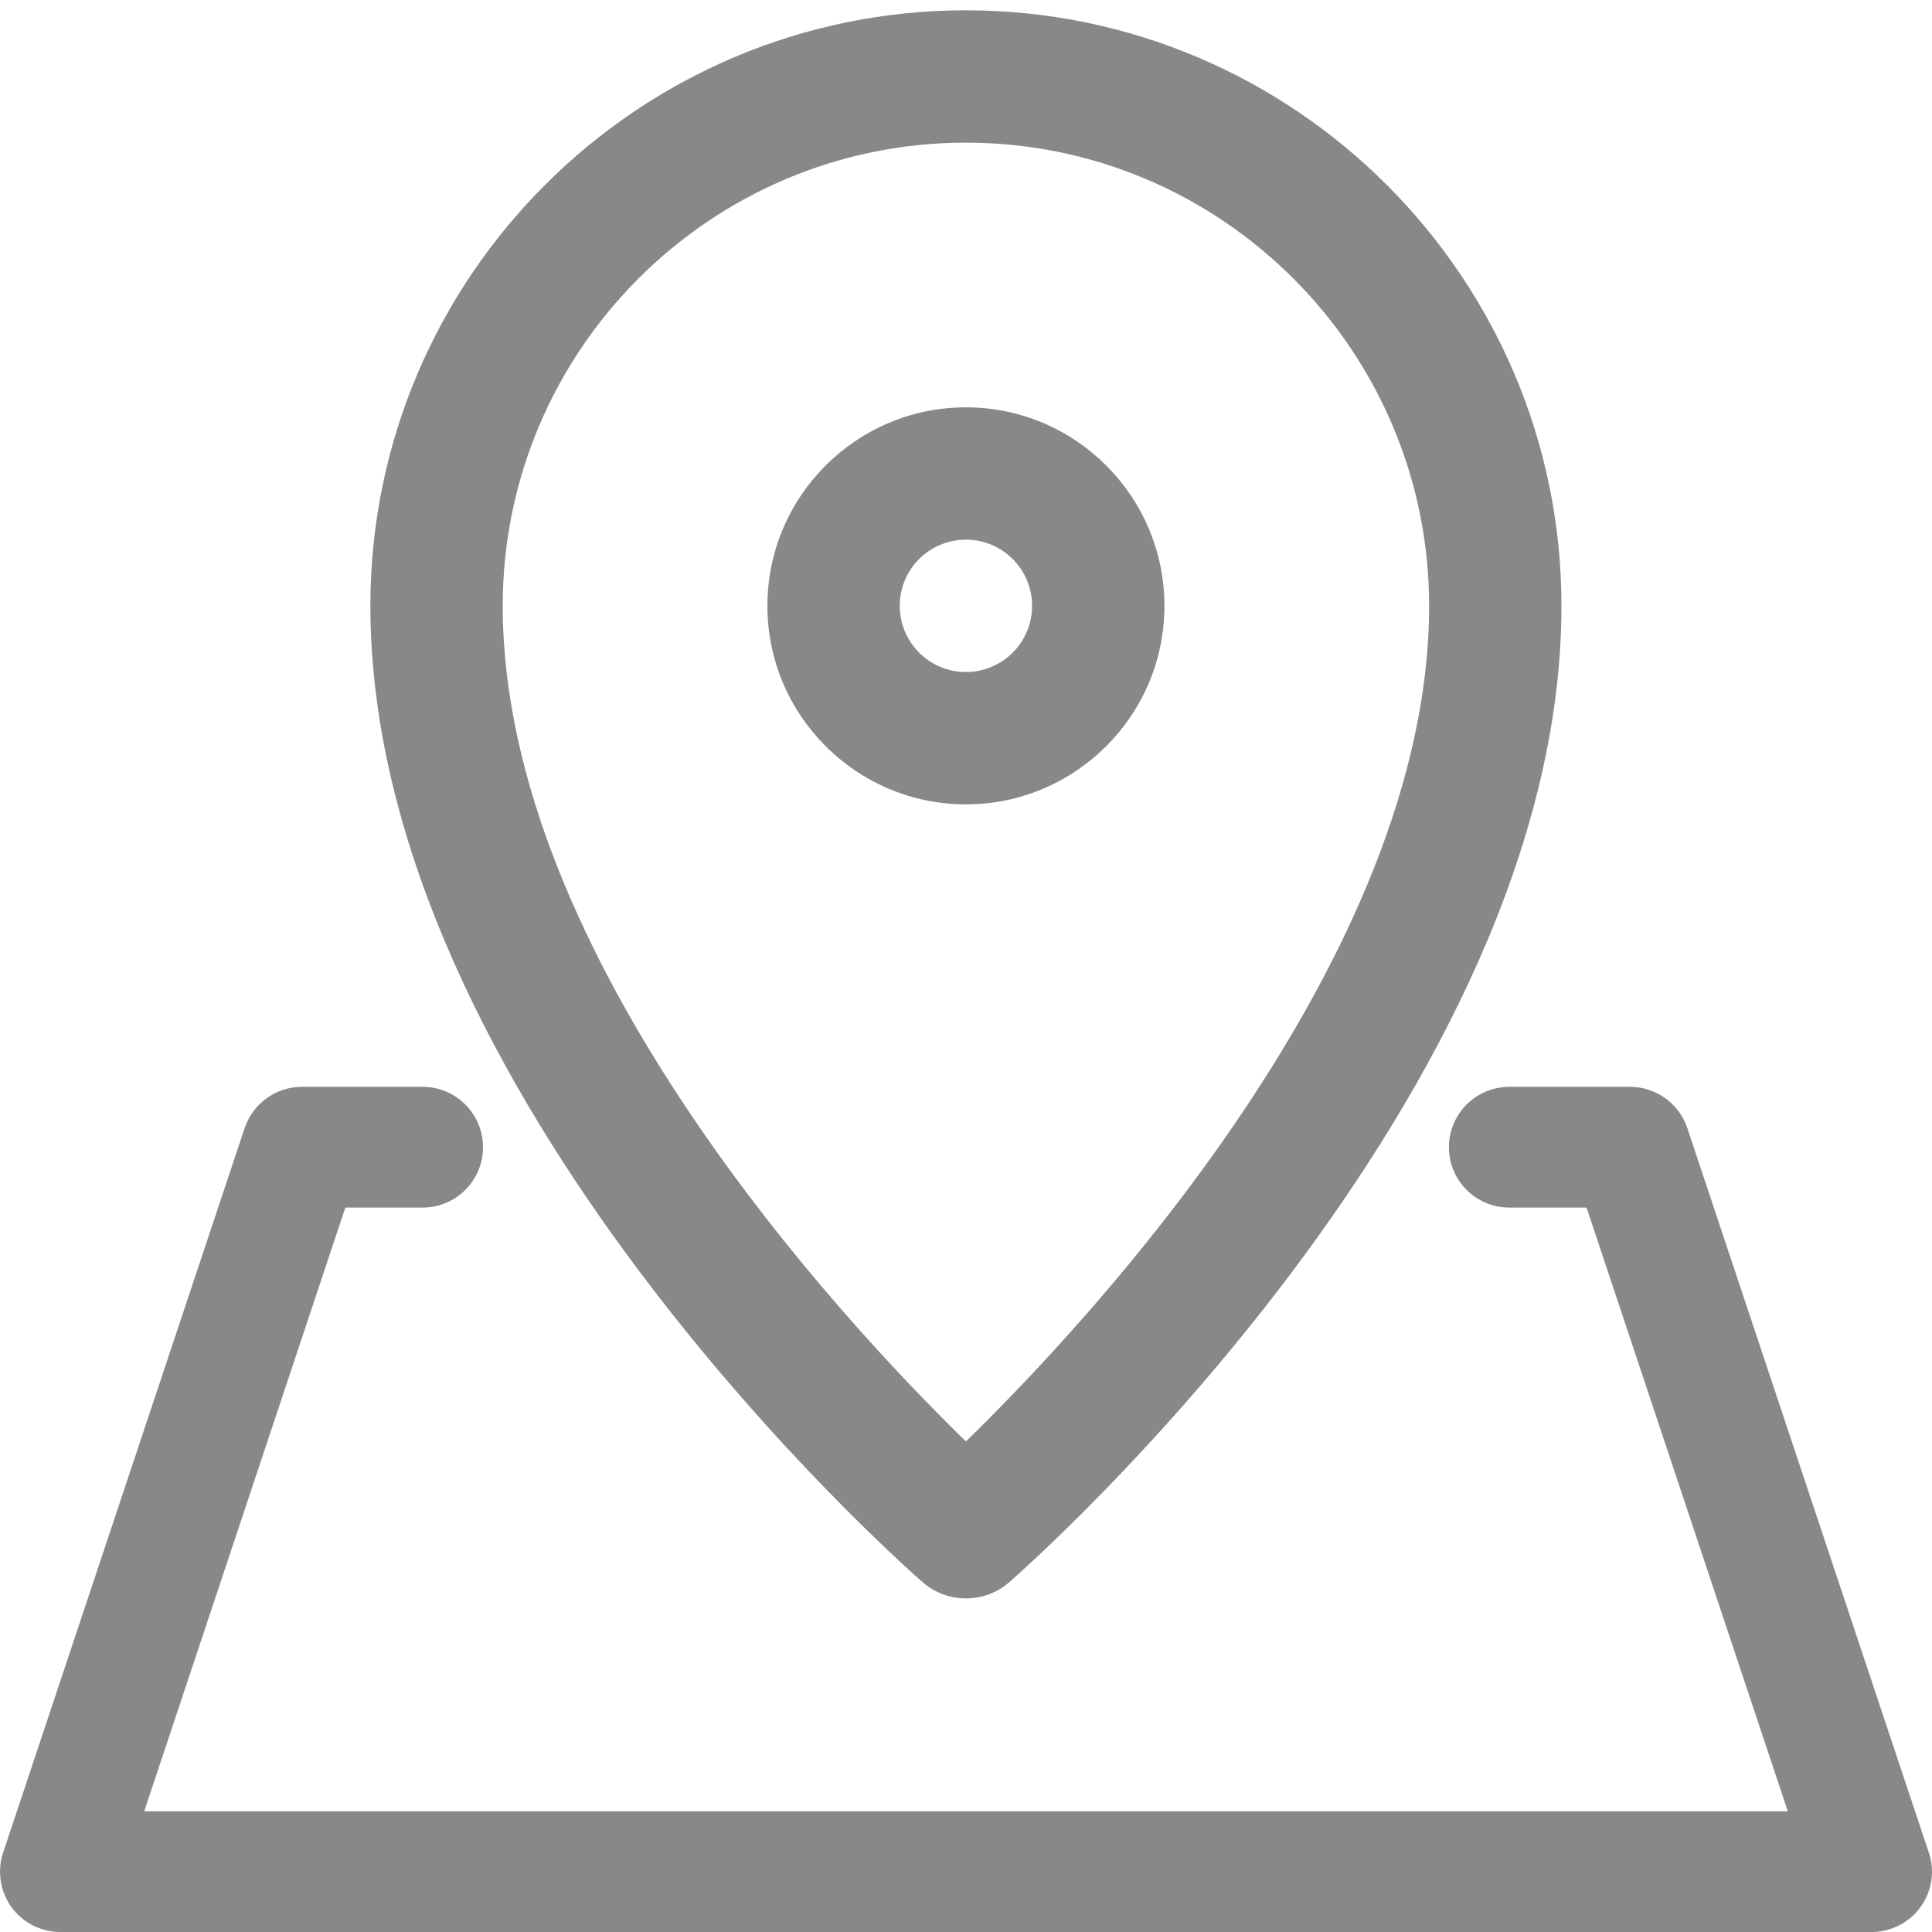
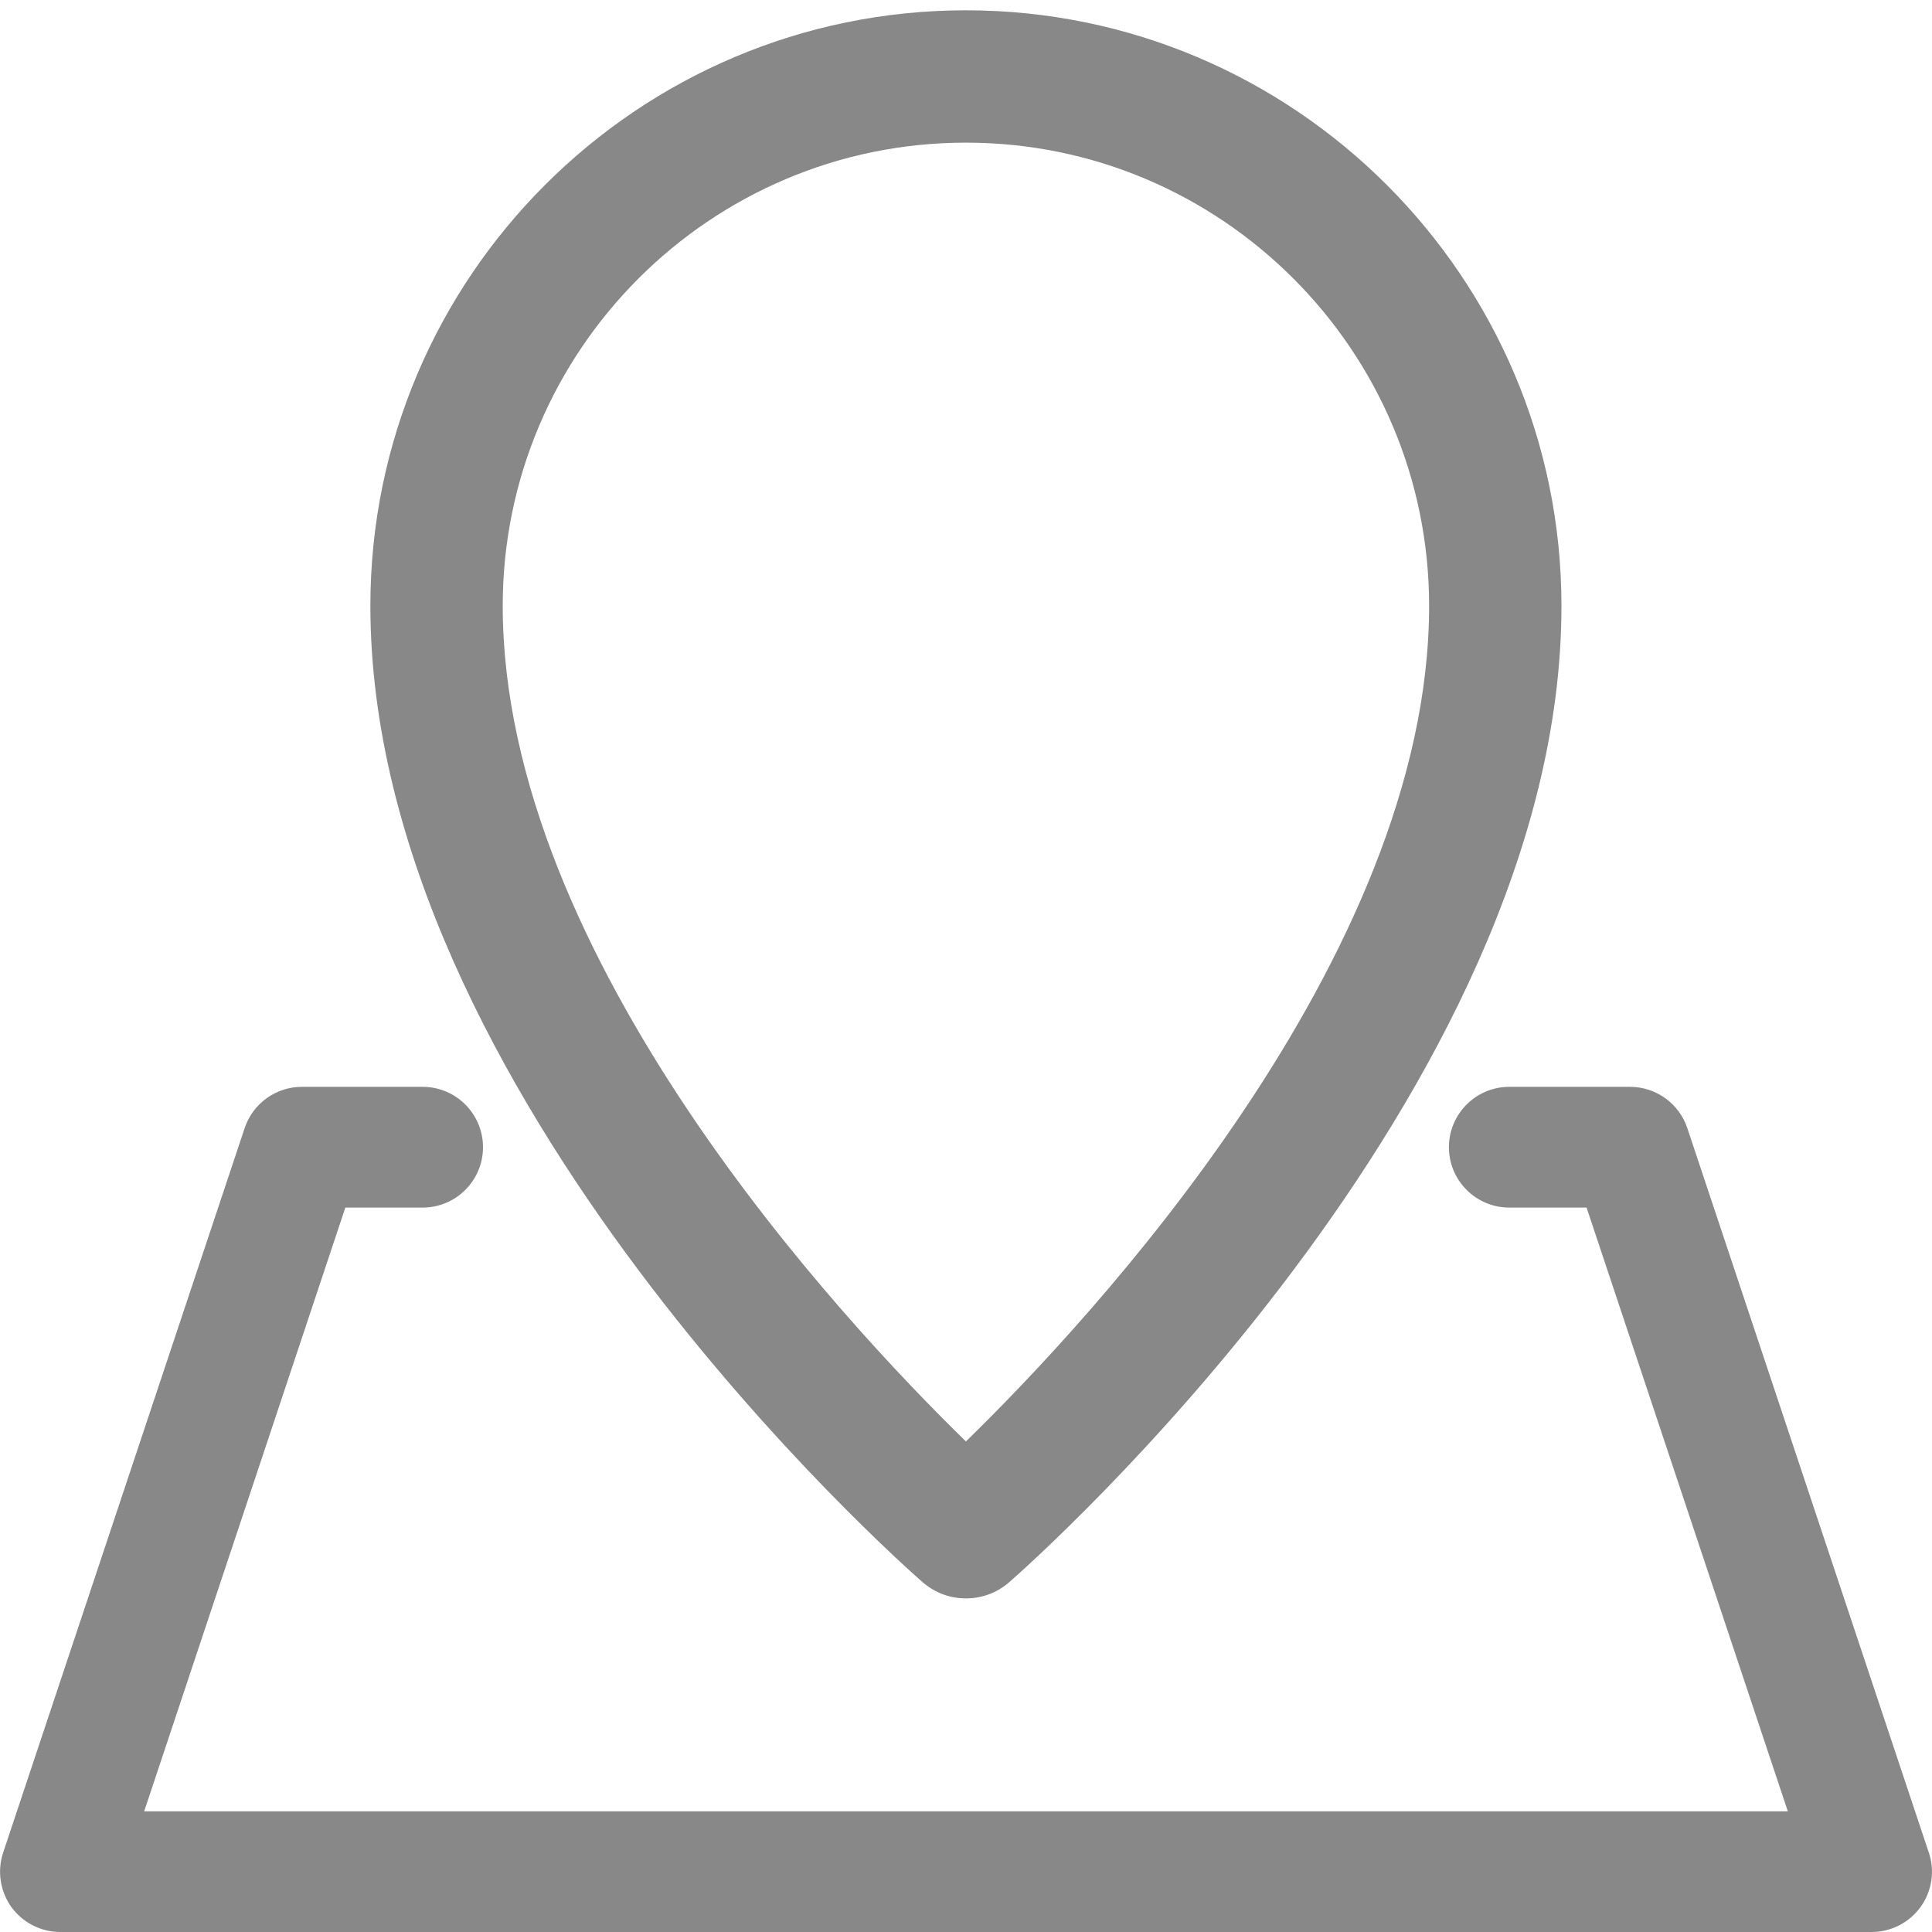
<svg xmlns="http://www.w3.org/2000/svg" version="1.0" id="Capa_1" x="0px" y="0px" width="24px" height="24px" viewBox="0 0 24 24" style="enable-background:new 0 0 24 24;" xml:space="preserve">
  <style type="text/css">
	.st0{fill:#FFFFFF;}
	.st1{fill:#888888;}
	.st2{fill:#888888;stroke:#888888;stroke-width:0.5;stroke-miterlimit:10;}
	.st3{fill:#888888;stroke:#888888;stroke-width:0.21;stroke-miterlimit:10;}
</style>
  <g>
    <rect class="st0" width="24" height="24" />
    <g>
      <g>
        <g>
          <path class="st1" d="M11.999,0.128c-4.079,0-7.398,3.319-7.398,7.398c0,6.058,6.576,11.881,6.857,12.126      c0.155,0.136,0.347,0.204,0.541,0.204s0.386-0.067,0.541-0.204      c0.281-0.245,6.857-6.068,6.857-12.126C19.397,3.447,16.078,0.128,11.999,0.128z M11.999,17.906      c-1.527-1.489-5.754-6.009-5.754-10.38c0-3.173,2.581-5.754,5.754-5.754      s5.754,2.581,5.754,5.754C17.753,11.897,13.527,16.417,11.999,17.906z" />
        </g>
      </g>
      <g>
        <g>
-           <path class="st1" d="M11.999,5.06c-1.36,0-2.466,1.106-2.466,2.466s1.106,2.466,2.466,2.466      s2.466-1.106,2.466-2.466S13.359,5.06,11.999,5.06z M11.999,8.348c-0.454,0-0.822-0.368-0.822-0.822      s0.368-0.822,0.822-0.822s0.822,0.368,0.822,0.822C12.821,7.98,12.453,8.348,11.999,8.348z" />
-         </g>
+           </g>
      </g>
      <g>
        <g>
          <path class="st1" d="M23.96,23.012l-3-9c-0.102-0.304-0.389-0.511-0.711-0.511h-1.5      c-0.414,0-0.75,0.336-0.75,0.75s0.336,0.75,0.75,0.75h0.96l2.5,7.5H1.791l2.499-7.5h0.96      c0.414,0,0.75-0.336,0.75-0.75s-0.336-0.75-0.75-0.75H3.75c-0.323,0-0.609,0.207-0.711,0.513l-3,9      c-0.076,0.228-0.037,0.48,0.102,0.676C0.282,23.884,0.508,24,0.75,24h22.5c0.241,0,0.468-0.116,0.609-0.312      C23.999,23.493,24.038,23.241,23.96,23.012z" />
        </g>
      </g>
    </g>
  </g>
</svg>